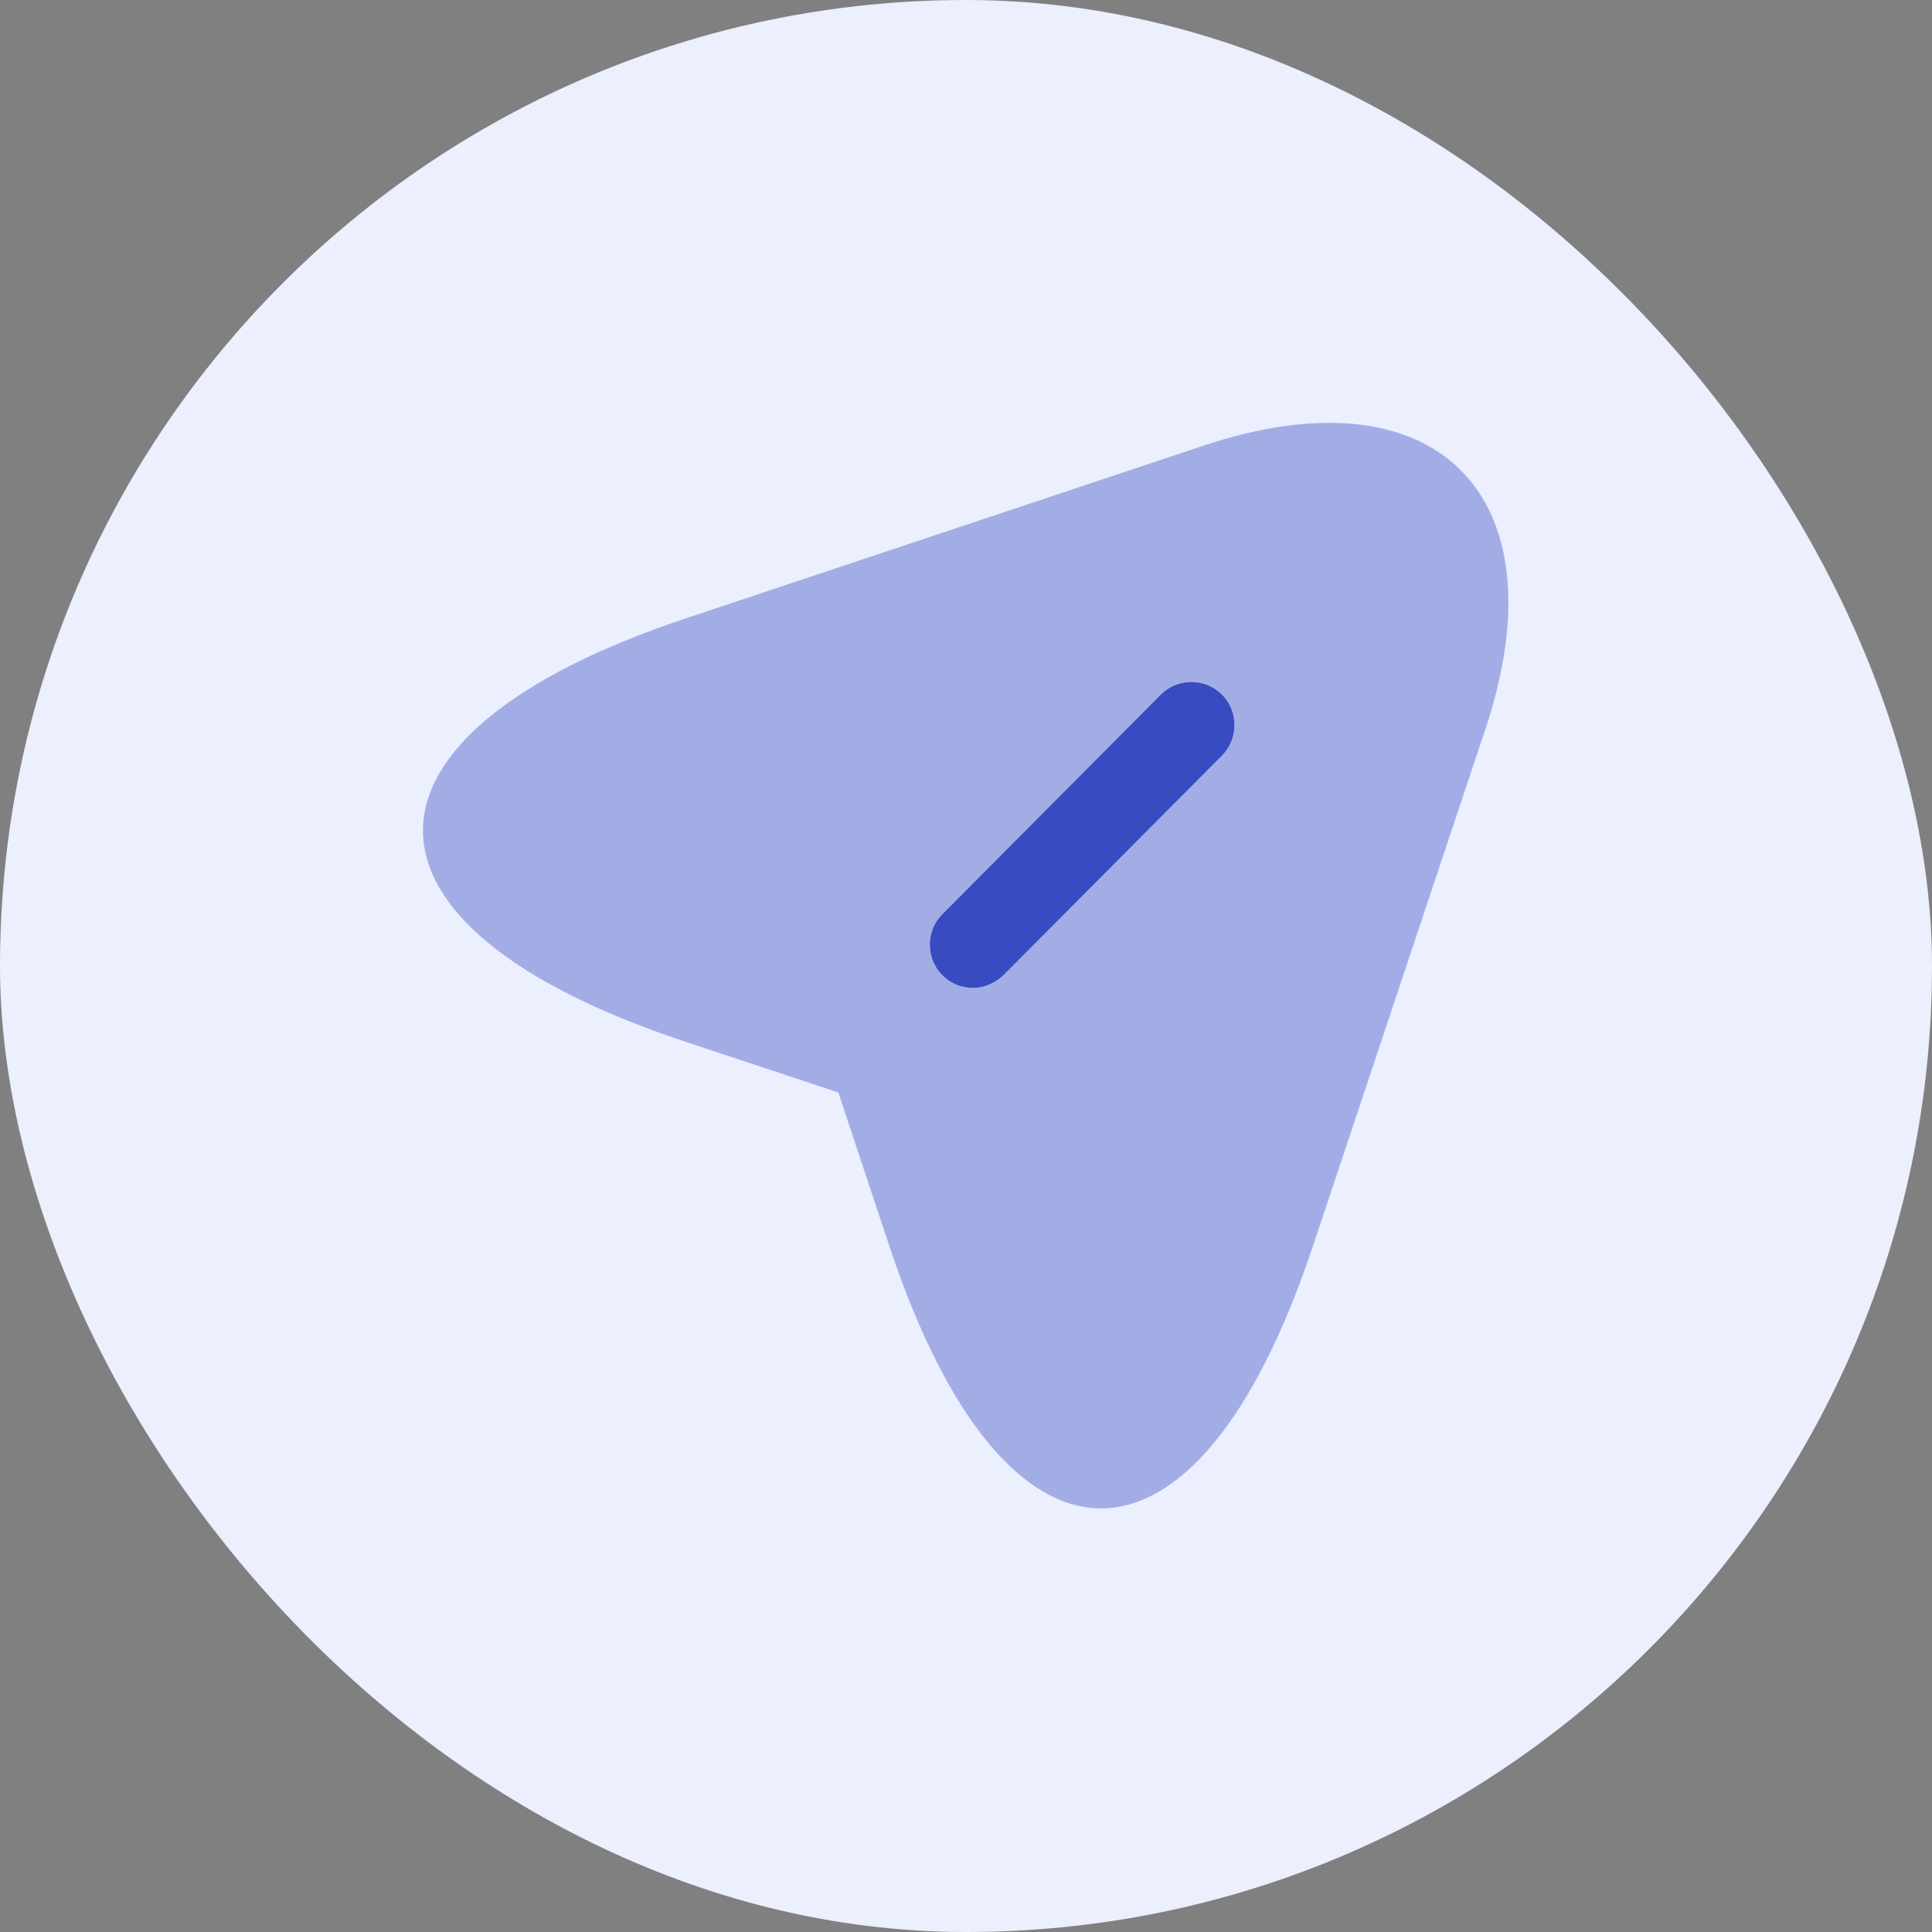
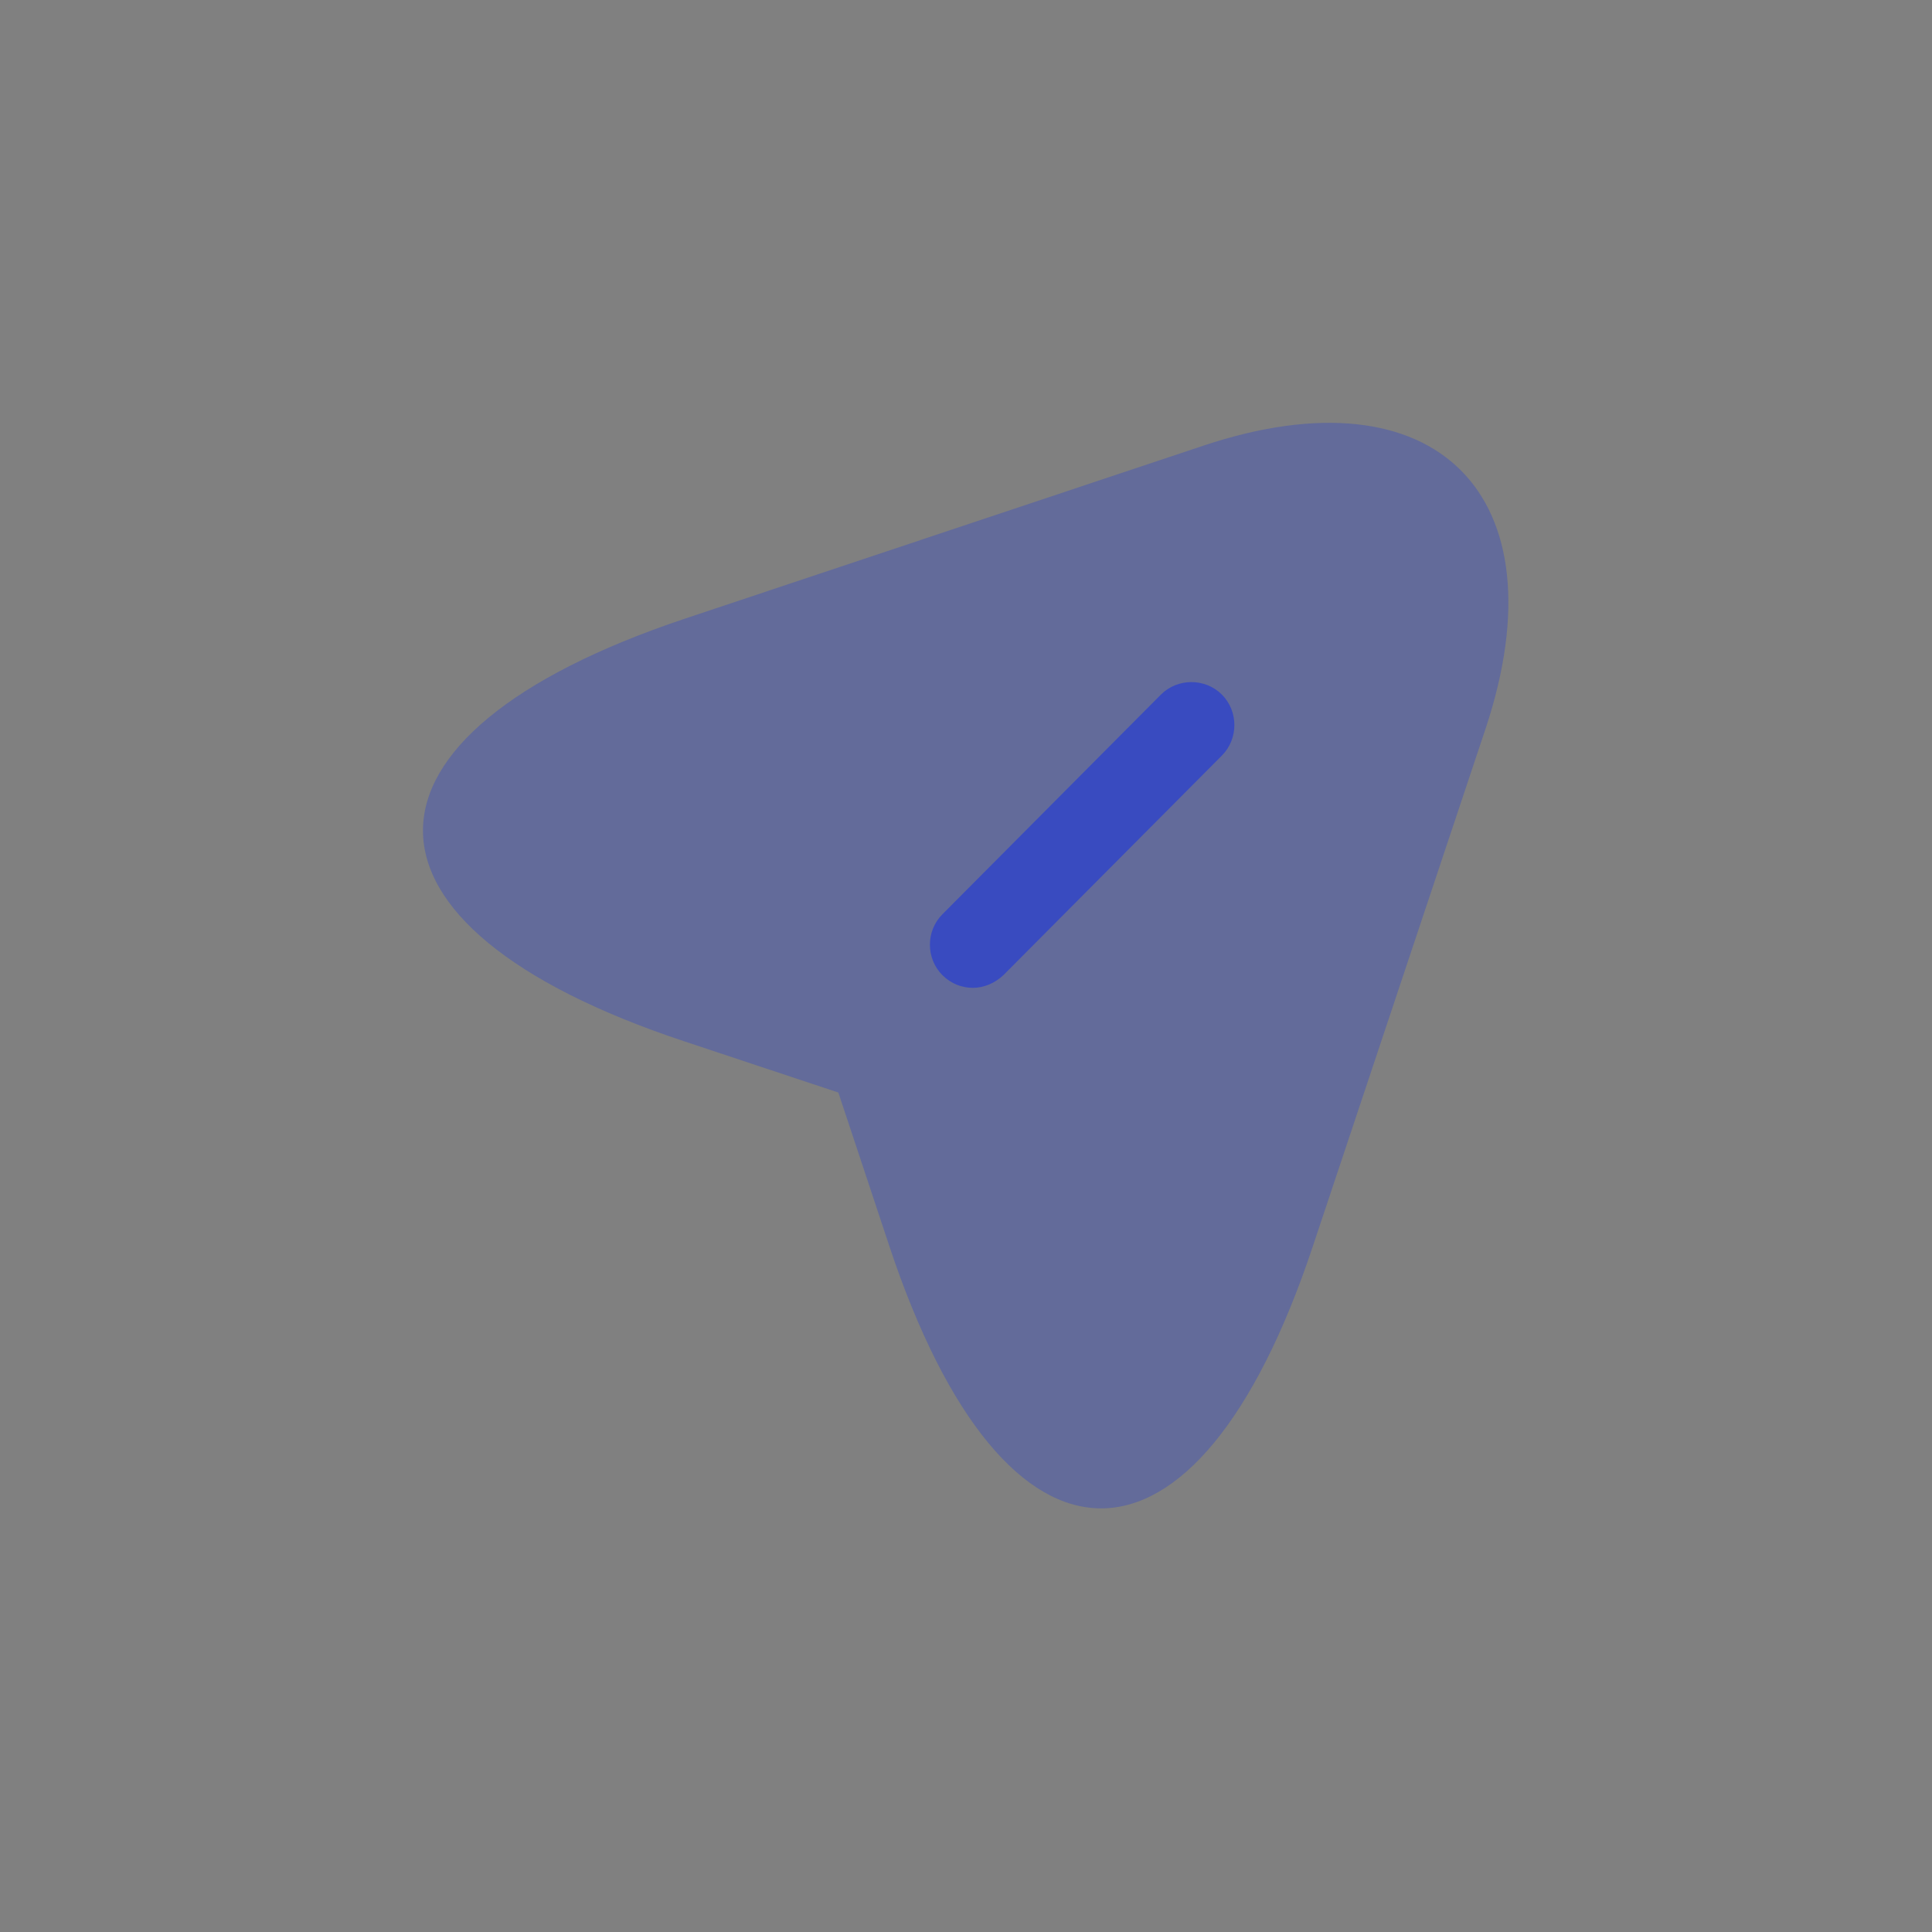
<svg xmlns="http://www.w3.org/2000/svg" width="56" height="56" viewBox="0 0 56 56" fill="none">
  <rect x="0" y="0" width="56" height="56" fill="#808080" stroke="none" />
-   <rect width="56" height="56" rx="28" fill="#EBEFFE" />
  <path opacity="0.4" d="M19.85 17.933L34.883 12.917C41.633 10.667 45.3 14.35 43.067 21.1L38.05 36.133C34.683 46.25 29.15 46.25 25.783 36.133L24.3 31.667L19.833 30.183C9.733 26.834 9.733 21.317 19.85 17.933Z" fill="#394BC0" />
-   <path d="M28.2 27.383L34.55 21.017L28.2 27.383Z" fill="#394BC0" />
  <path d="M28.2 28.633C27.883 28.633 27.567 28.516 27.317 28.266C26.833 27.783 26.833 26.983 27.317 26.5L33.65 20.133C34.133 19.65 34.933 19.65 35.417 20.133C35.9 20.616 35.9 21.416 35.417 21.9L29.083 28.266C28.833 28.5 28.517 28.633 28.2 28.633Z" fill="#394BC0" />
</svg>